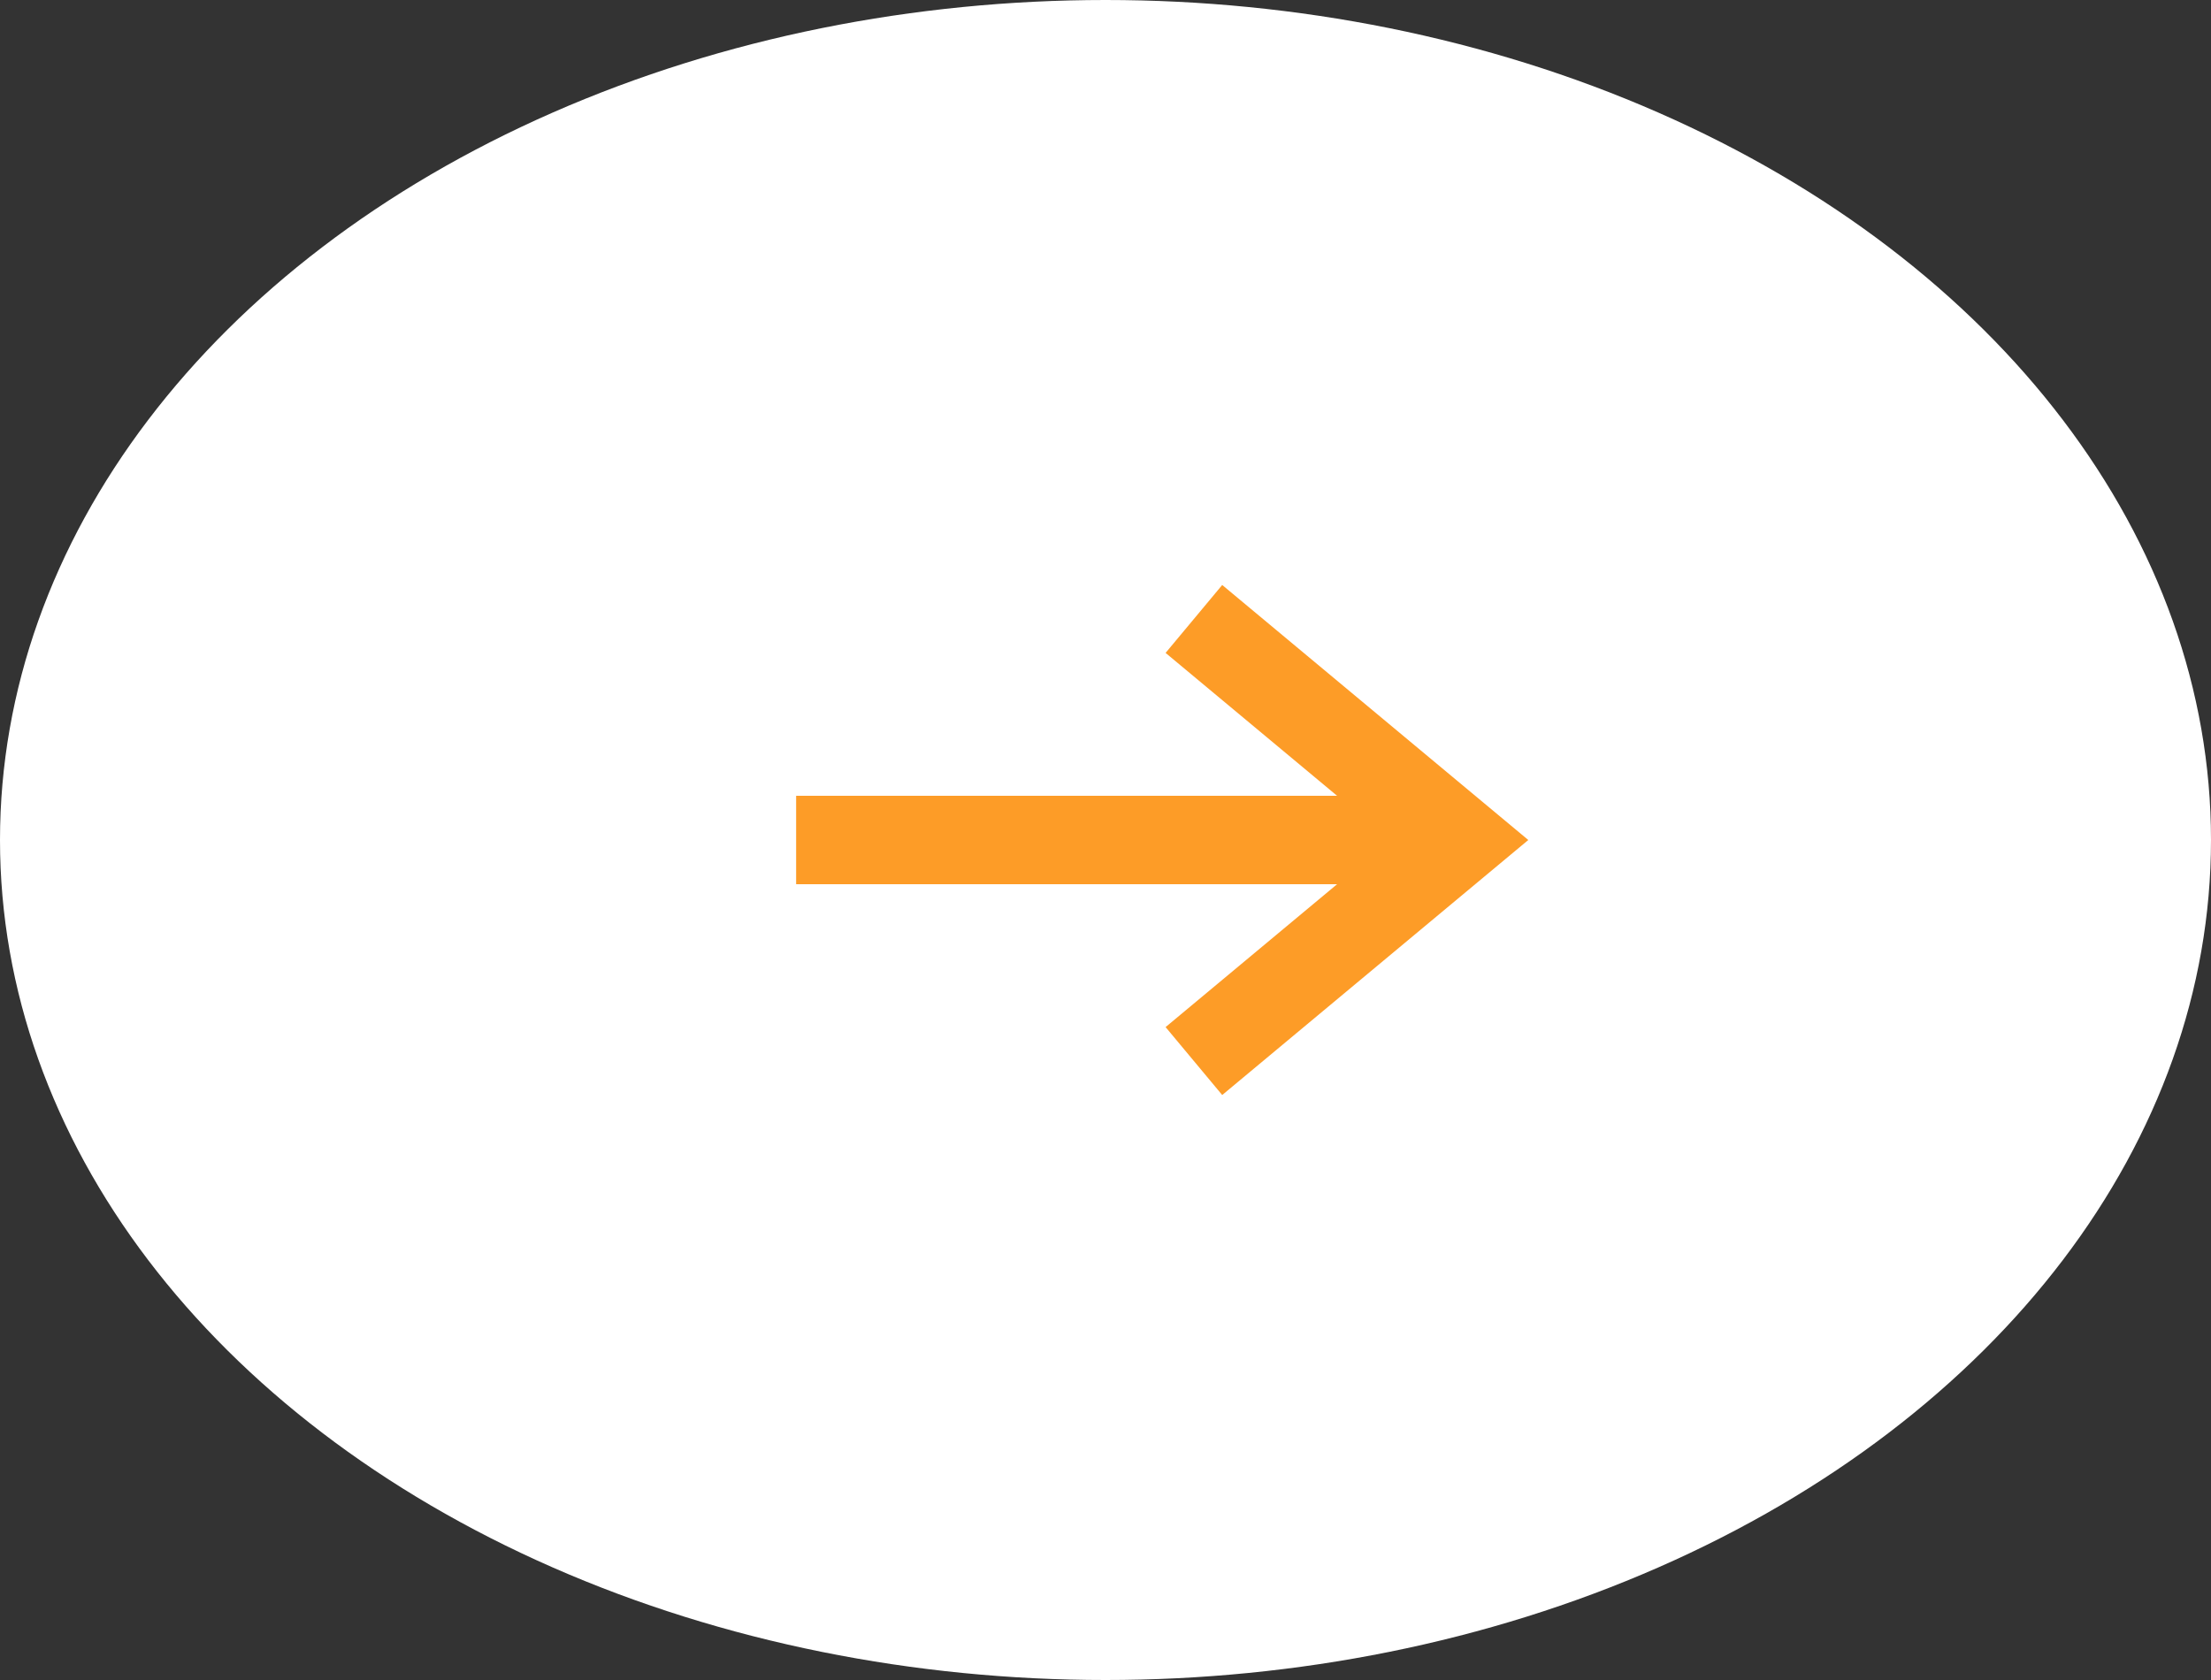
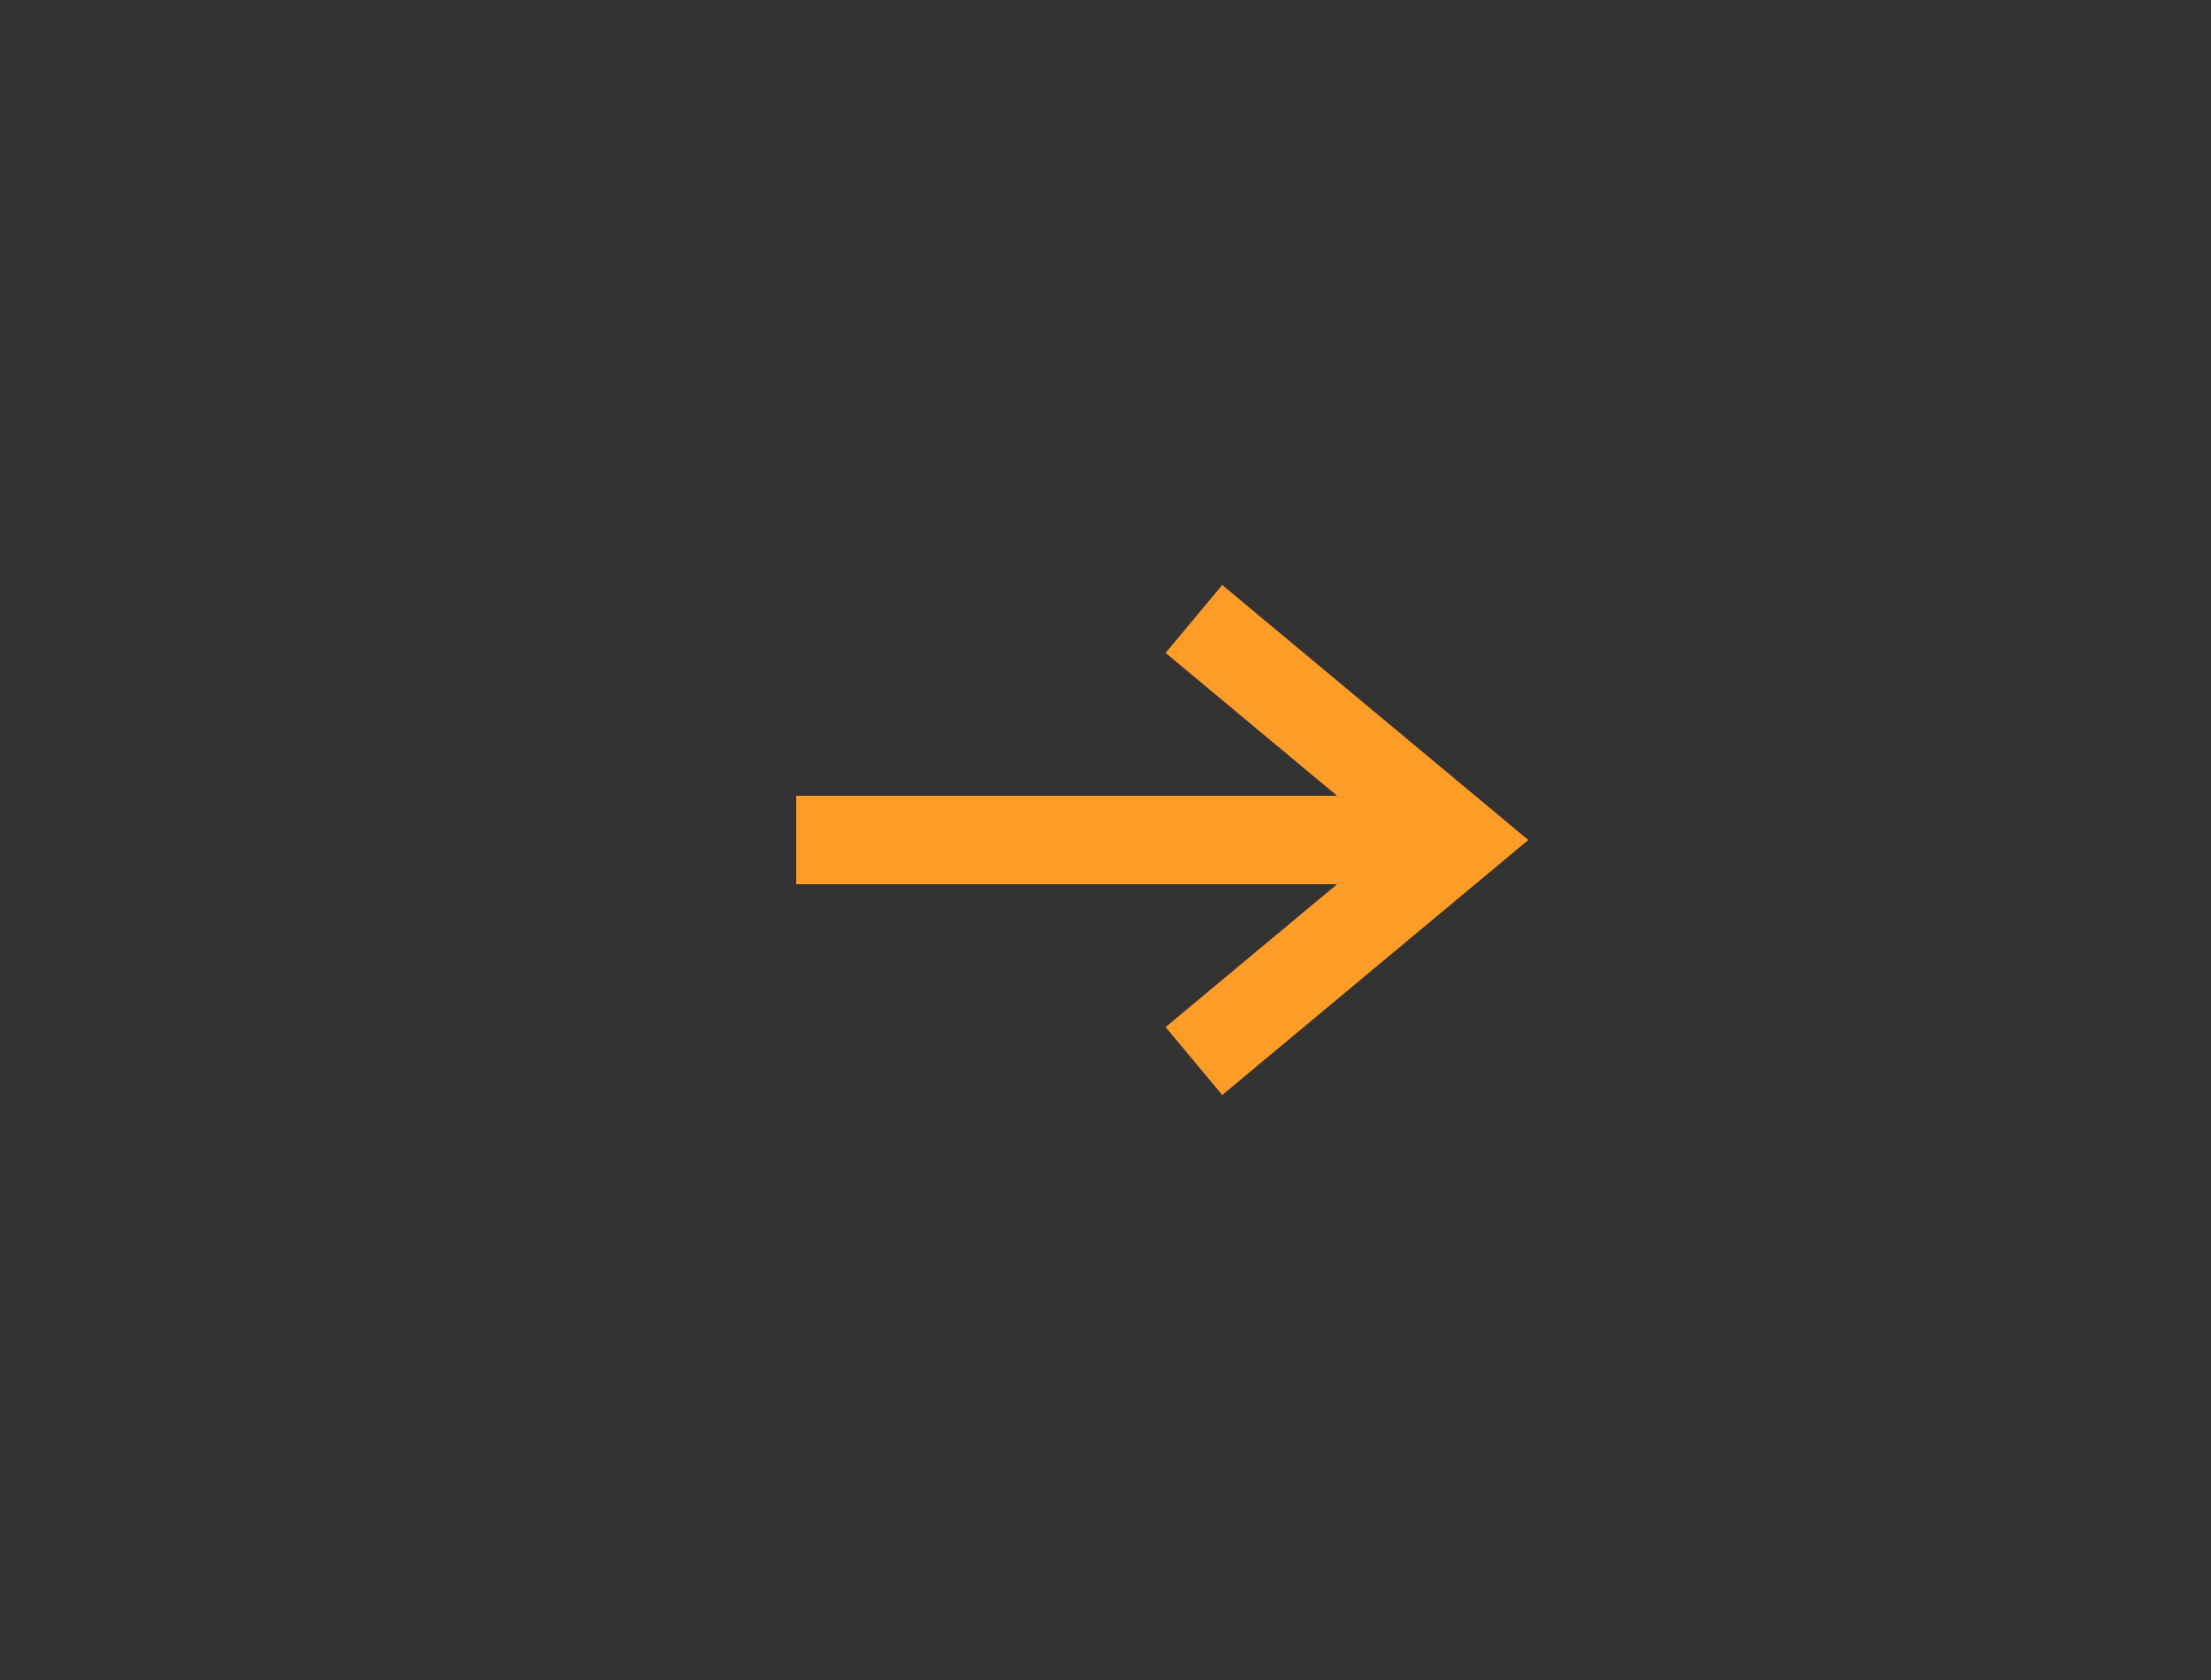
<svg xmlns="http://www.w3.org/2000/svg" width="50" height="38" viewBox="0 0 50 38">
  <rect x="0" y="0" width="50" height="38" fill="#333333" stroke="none" />
  <g id="グループ_269" data-name="グループ 269" transform="translate(-235 -10)">
-     <ellipse id="楕円形_125" data-name="楕円形 125" cx="25" cy="19" rx="25" ry="19" transform="translate(235 10)" fill="#fff" />
    <g id="グループ_130" data-name="グループ 130" transform="translate(253 24)">
      <path id="パス_25" data-name="パス 25" d="M456.72,2421.368l6,5-6,5" transform="translate(-447.721 -2421.368)" fill="none" stroke="#fd9c27" stroke-width="2" />
      <path id="パス_26" data-name="パス 26" d="M405.5,2444.373h15" transform="translate(-405.496 -2439.373)" fill="none" stroke="#fd9c27" stroke-width="2" />
    </g>
  </g>
</svg>